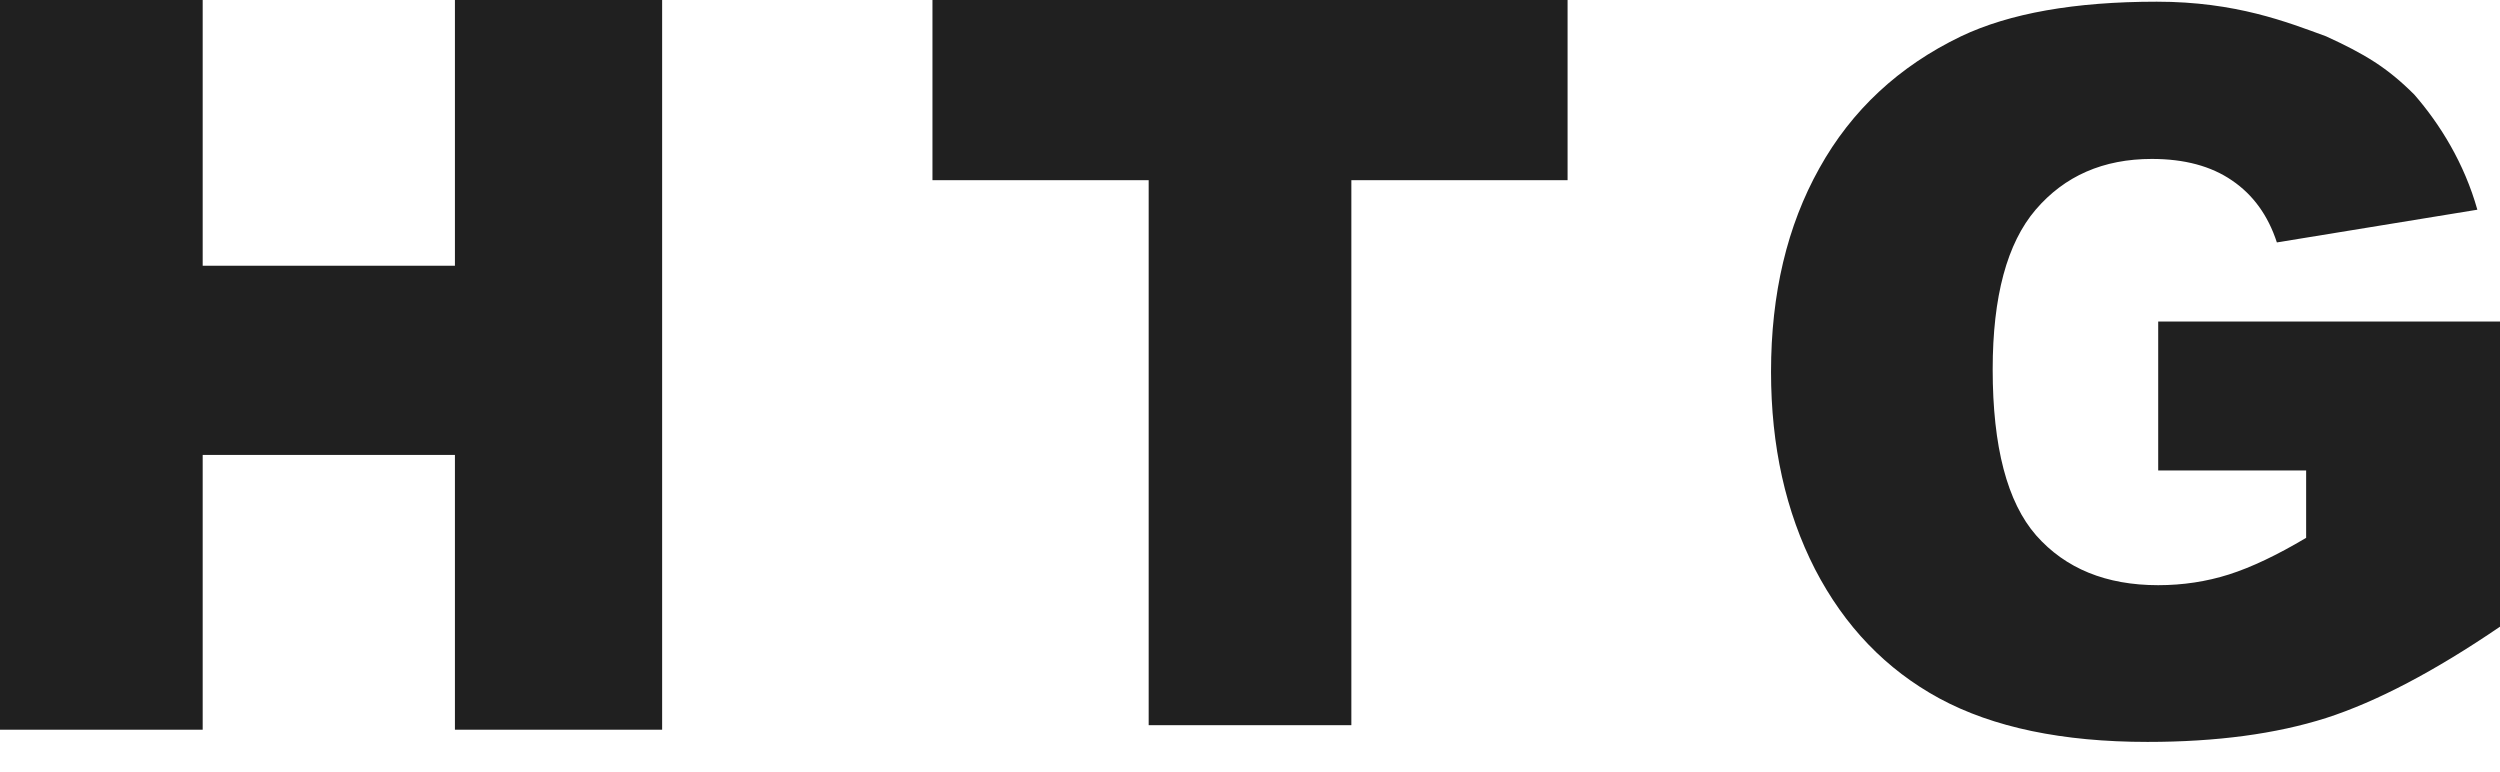
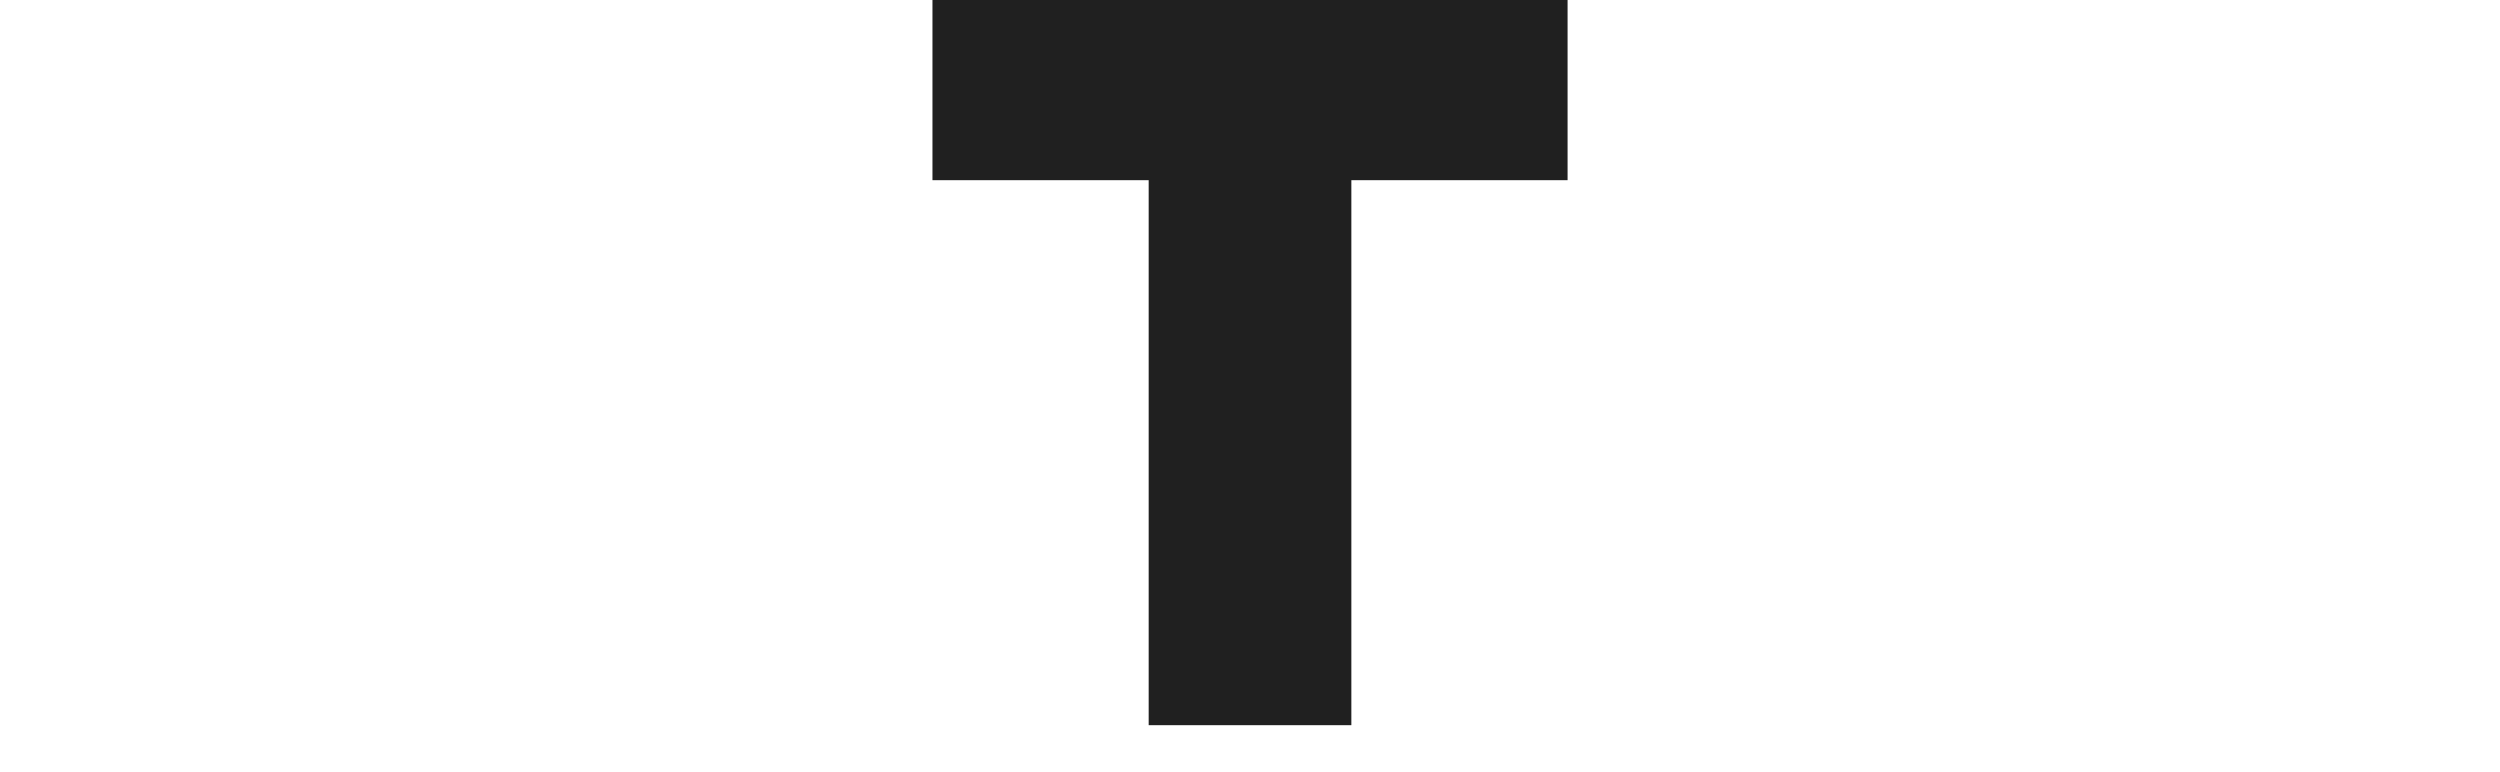
<svg xmlns="http://www.w3.org/2000/svg" width="68" height="21" viewBox="0 0 68 21" fill="none">
-   <path d="M0 19.848V0H5.513V7.228H12.374V0H18.01V19.848H12.374V12.374H5.513V19.848H0Z" fill="#202020" />
  <path d="M25.363 0V4.901H31.244V19.725H36.757V4.901H42.638V0H25.363Z" fill="#202020" />
-   <path d="M58.703 12.796V8.745H68V17.046C66.22 18.259 64.644 19.086 63.272 19.529C61.908 19.963 60.288 20.18 58.411 20.18C56.1 20.18 54.215 19.786 52.754 18.998C51.302 18.21 50.173 17.037 49.367 15.479C48.57 13.92 48.172 12.132 48.172 10.113C48.172 7.988 48.61 6.142 49.487 4.575C50.363 2.999 51.647 1.804 53.338 0.989C54.657 0.361 56.432 0.046 58.664 0.046C60.815 0.046 62.209 0.6 63.272 0.989C64.321 1.47 64.934 1.838 65.669 2.573C66.377 3.387 67.03 4.447 67.384 5.704L61.931 6.594C61.691 5.859 61.284 5.297 60.709 4.907C60.142 4.518 59.416 4.323 58.531 4.323C57.212 4.323 56.158 4.783 55.37 5.704C54.591 6.616 54.201 8.063 54.201 10.047C54.201 12.154 54.595 13.659 55.383 14.562C56.18 15.465 57.287 15.917 58.703 15.917C59.376 15.917 60.018 15.819 60.629 15.625C61.24 15.43 61.939 15.098 62.727 14.629V12.796H58.703Z" fill="#202020" />
</svg>